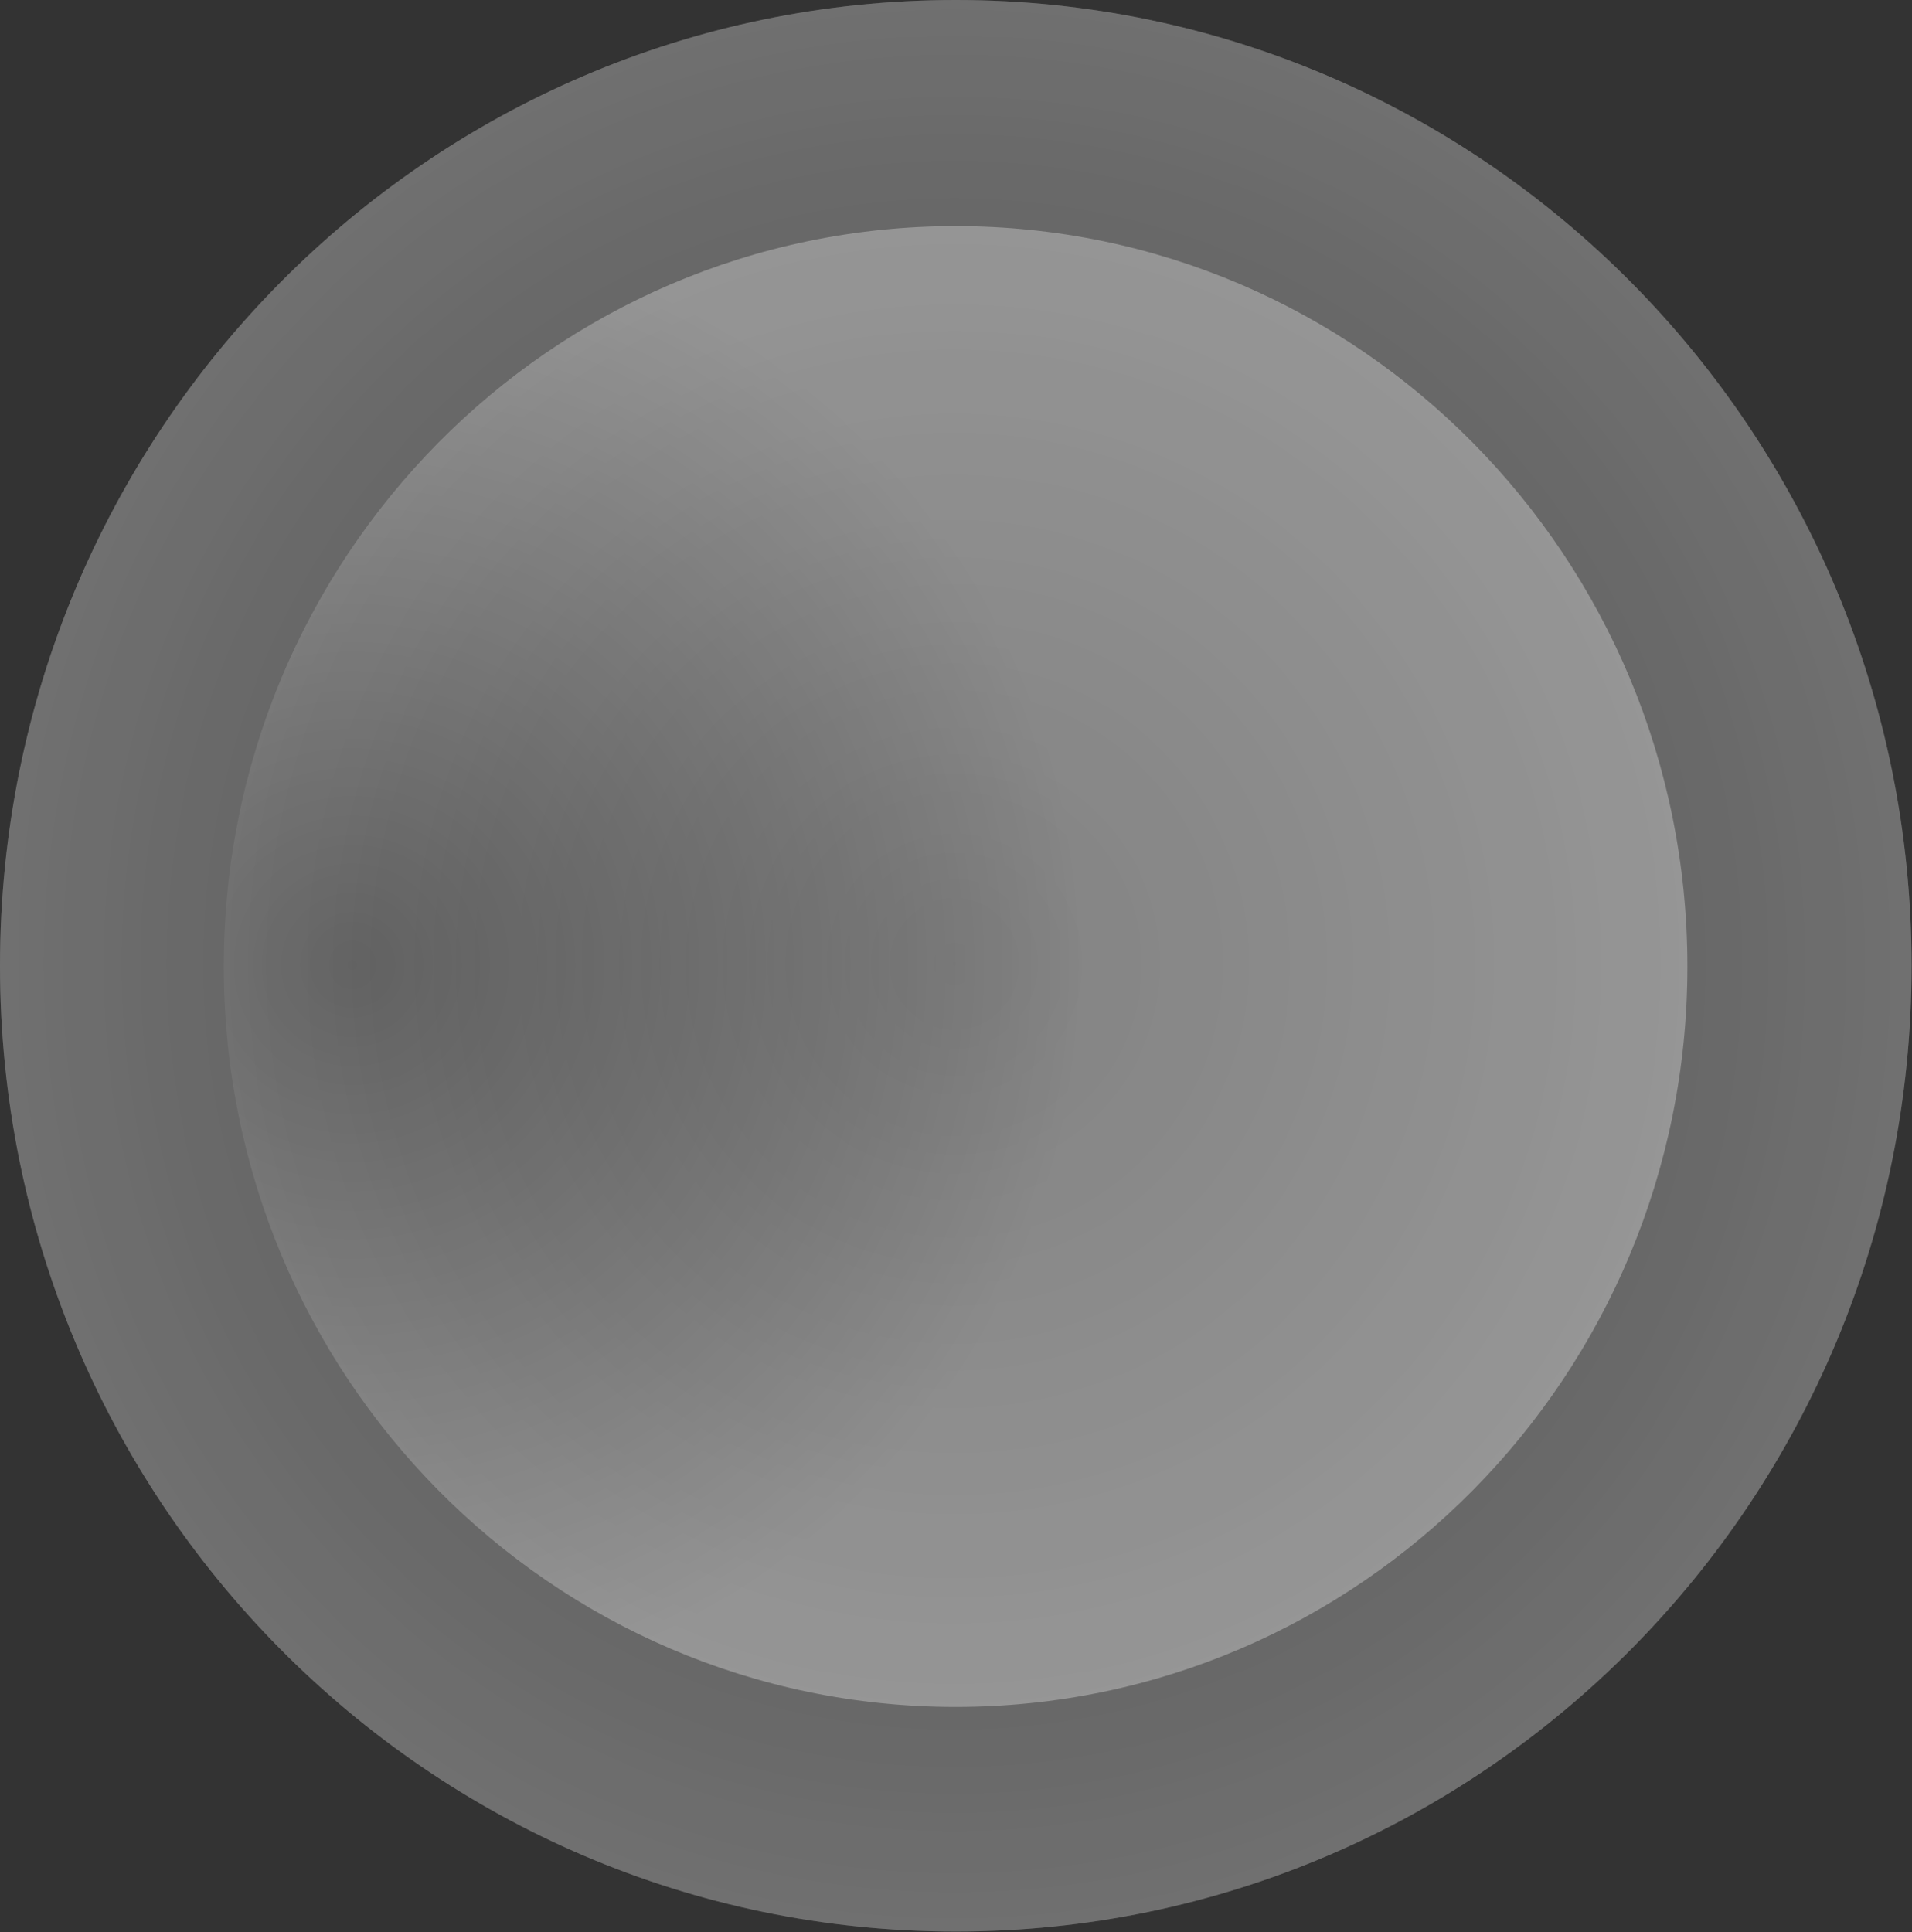
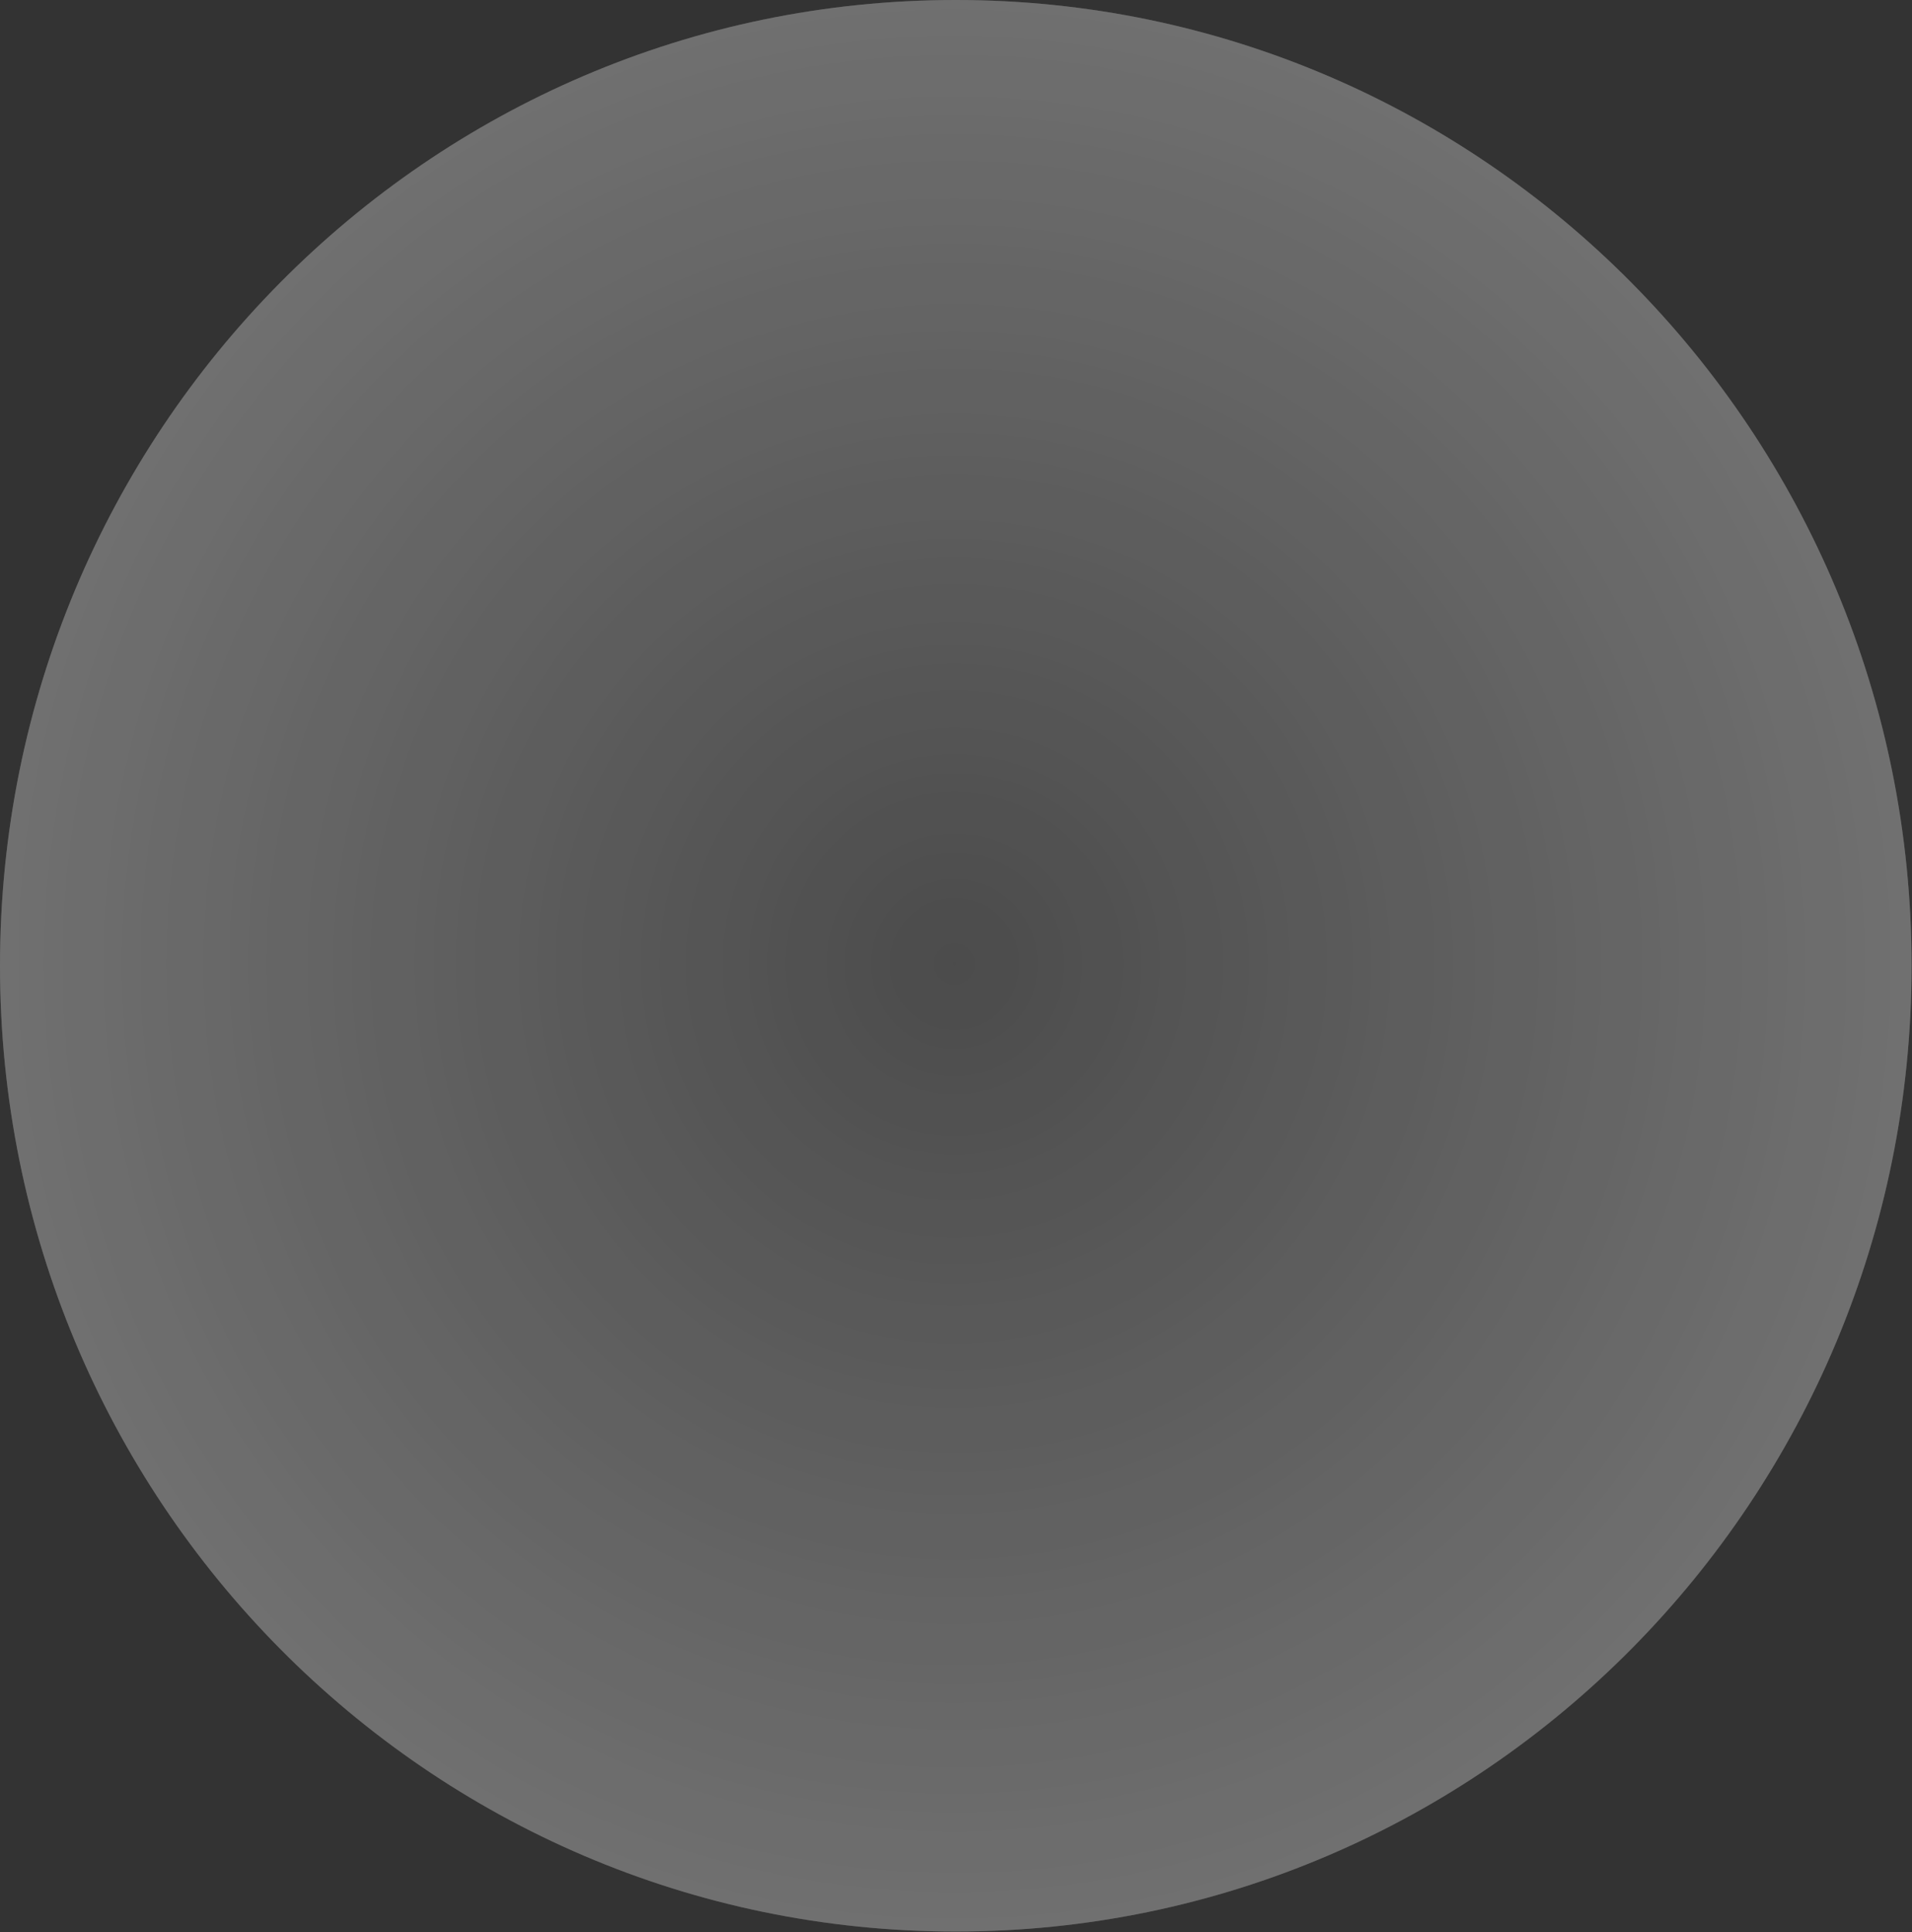
<svg xmlns="http://www.w3.org/2000/svg" width="1339" height="1353" viewBox="0 0 1339 1353" fill="none">
  <rect x="0" y="0" width="1339" height="1353" fill="#333333" stroke="none" />
  <g opacity="0.3">
    <path d="M669.349 1352.61C1039.02 1352.61 1338.7 1049.81 1338.7 676.303C1338.7 302.791 1039.02 0 669.349 0C299.678 0 0 302.791 0 676.303C0 1049.81 299.678 1352.61 669.349 1352.61Z" fill="url(#paint0_radial_30_7710)" />
    <g style="mix-blend-mode:multiply" opacity="0.4">
      <path d="M669.357 1352.61C1039.03 1352.61 1338.71 1049.82 1338.71 676.31C1338.71 302.799 1039.03 0.007 669.357 0.007C299.686 0.007 0.008 302.799 0.008 676.31C0.008 1049.82 299.686 1352.61 669.357 1352.61Z" fill="white" />
    </g>
  </g>
-   <path opacity="0.3" d="M669.207 1195.33C952.253 1195.33 1181.71 963.189 1181.71 676.829C1181.71 390.47 952.253 158.329 669.207 158.329C386.161 158.329 156.707 390.47 156.707 676.829C156.707 963.189 386.161 1195.33 669.207 1195.33Z" fill="url(#paint1_radial_30_7710)" />
  <defs>
    <radialGradient id="paint0_radial_30_7710" cx="0" cy="0" r="1" gradientUnits="userSpaceOnUse" gradientTransform="translate(668.392 675.033) scale(668.111 675.052)">
      <stop stop-color="white" stop-opacity="0" />
      <stop offset="1" stop-color="white" />
    </radialGradient>
    <radialGradient id="paint1_radial_30_7710" cx="0" cy="0" r="1" gradientUnits="userSpaceOnUse" gradientTransform="translate(244.42 675.715) scale(511.554 517.543)">
      <stop stop-color="white" stop-opacity="0" />
      <stop offset="1" stop-color="white" />
    </radialGradient>
  </defs>
</svg>